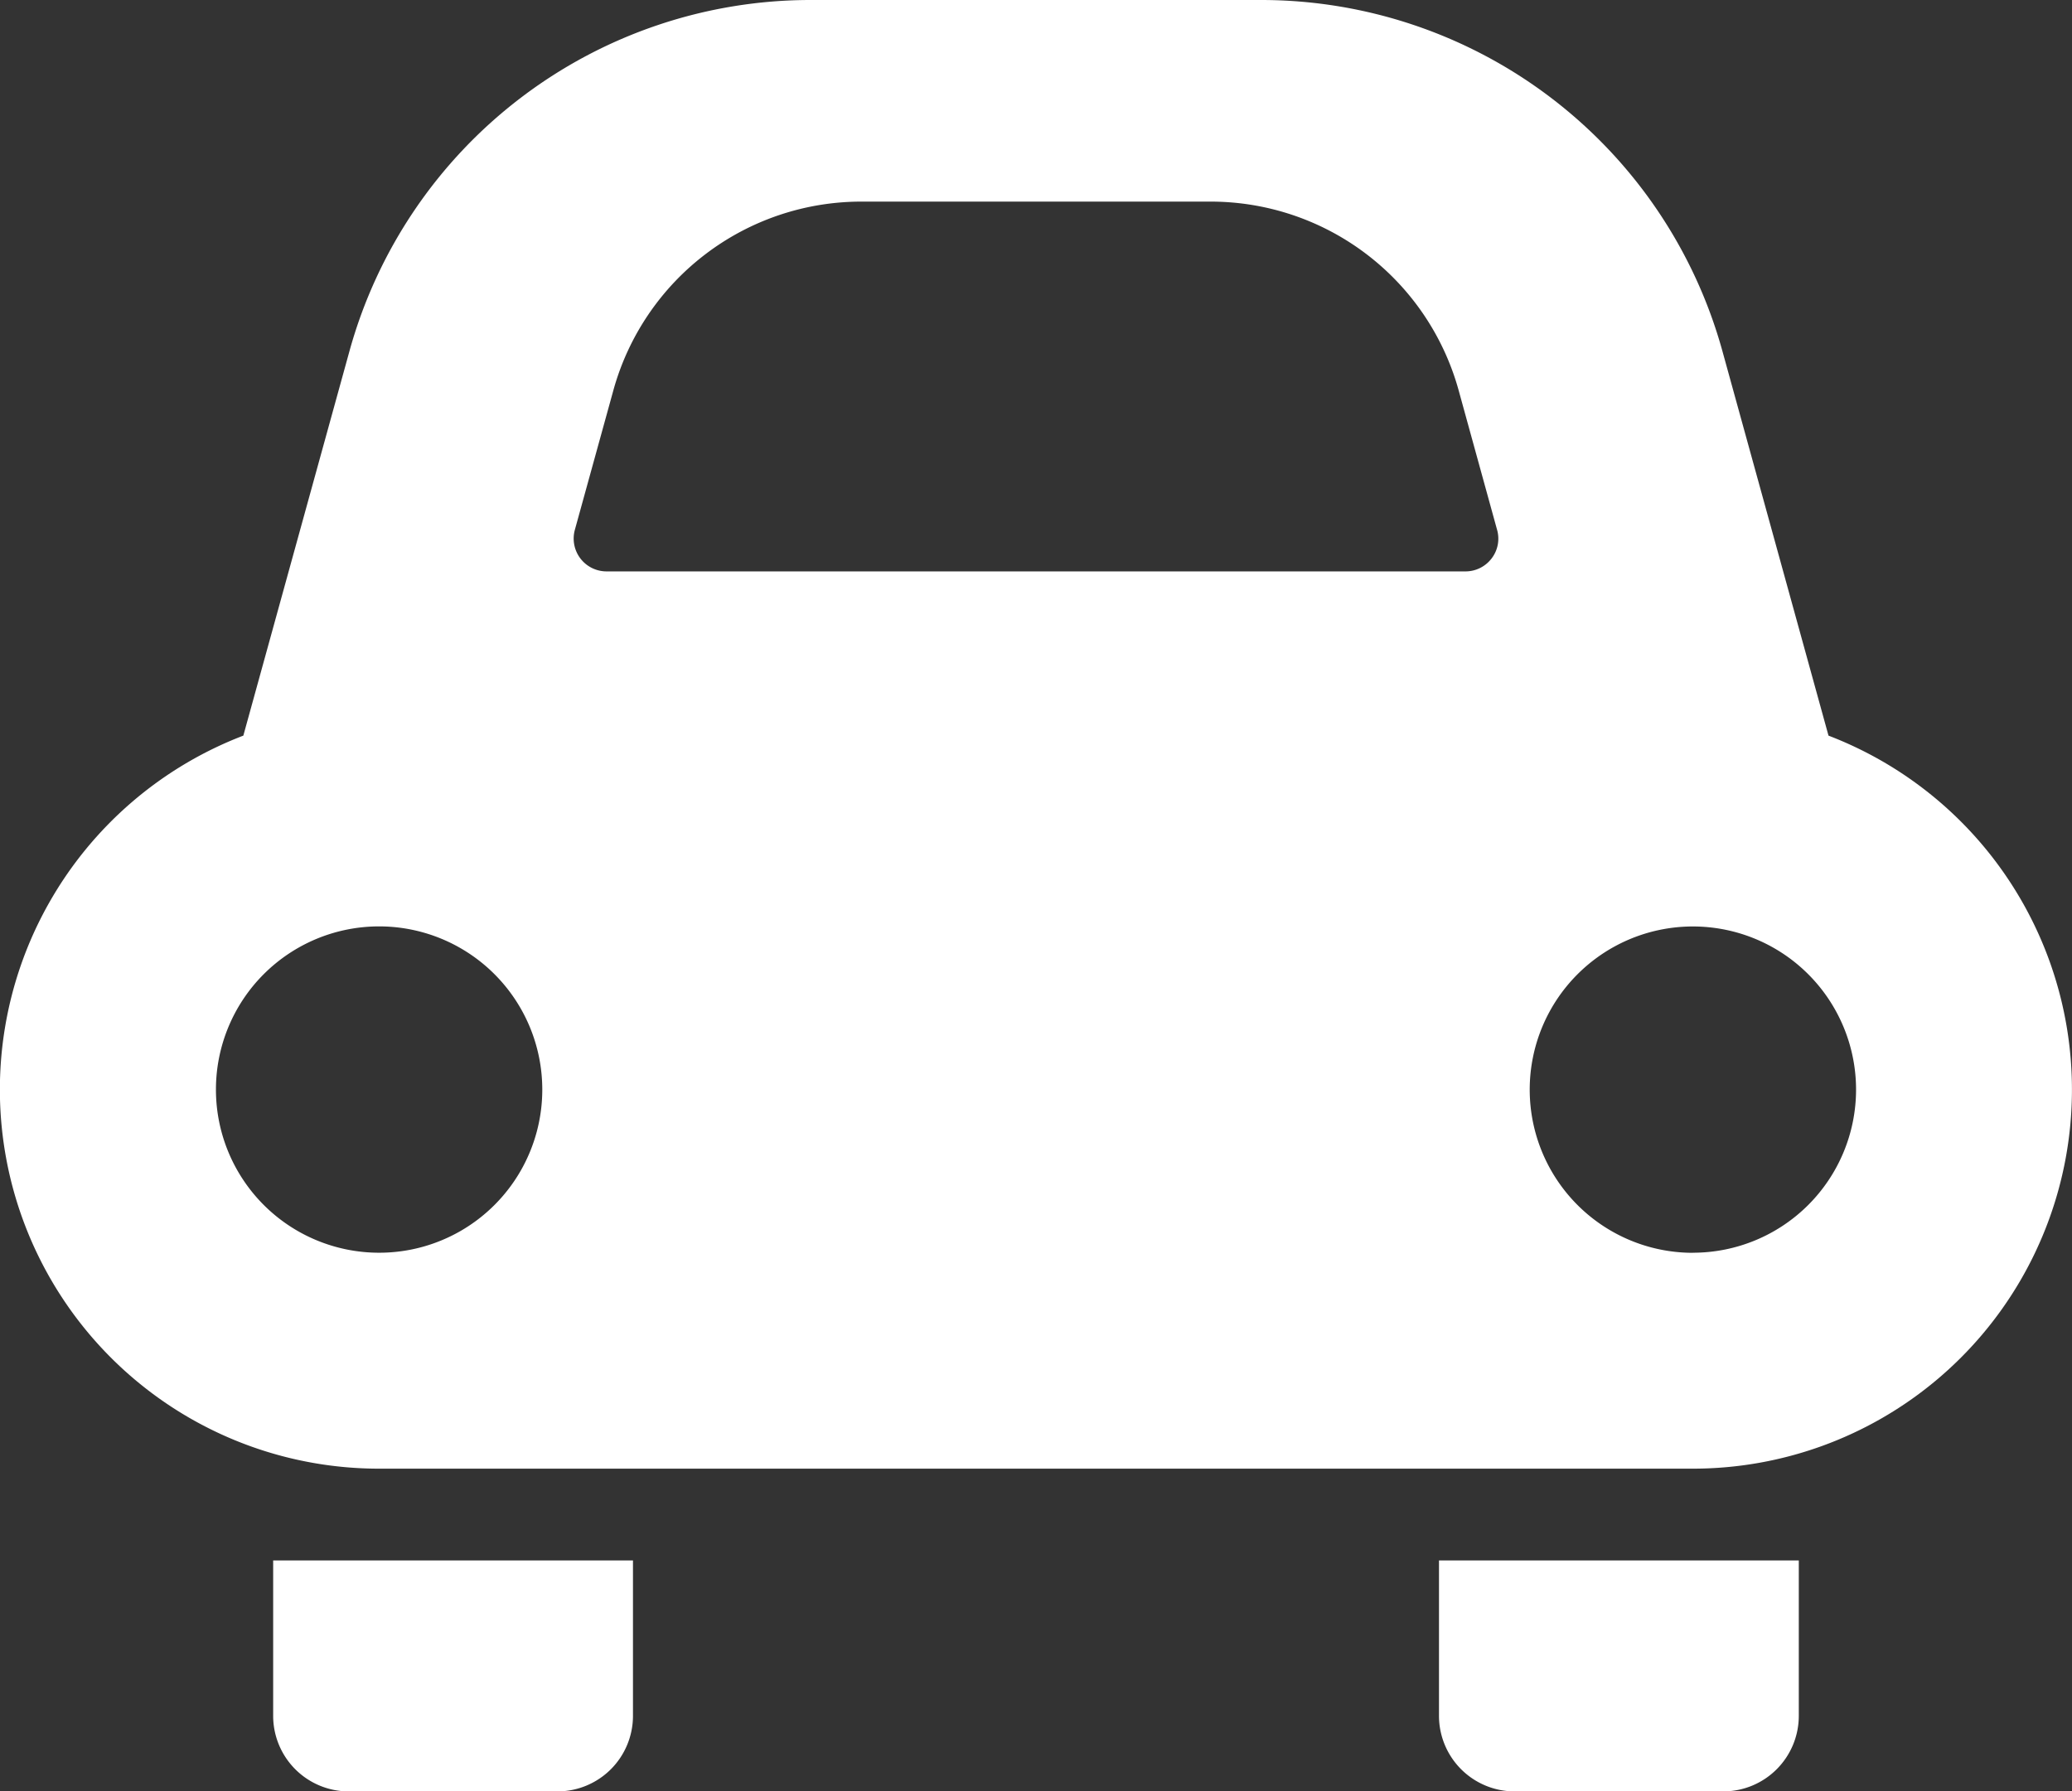
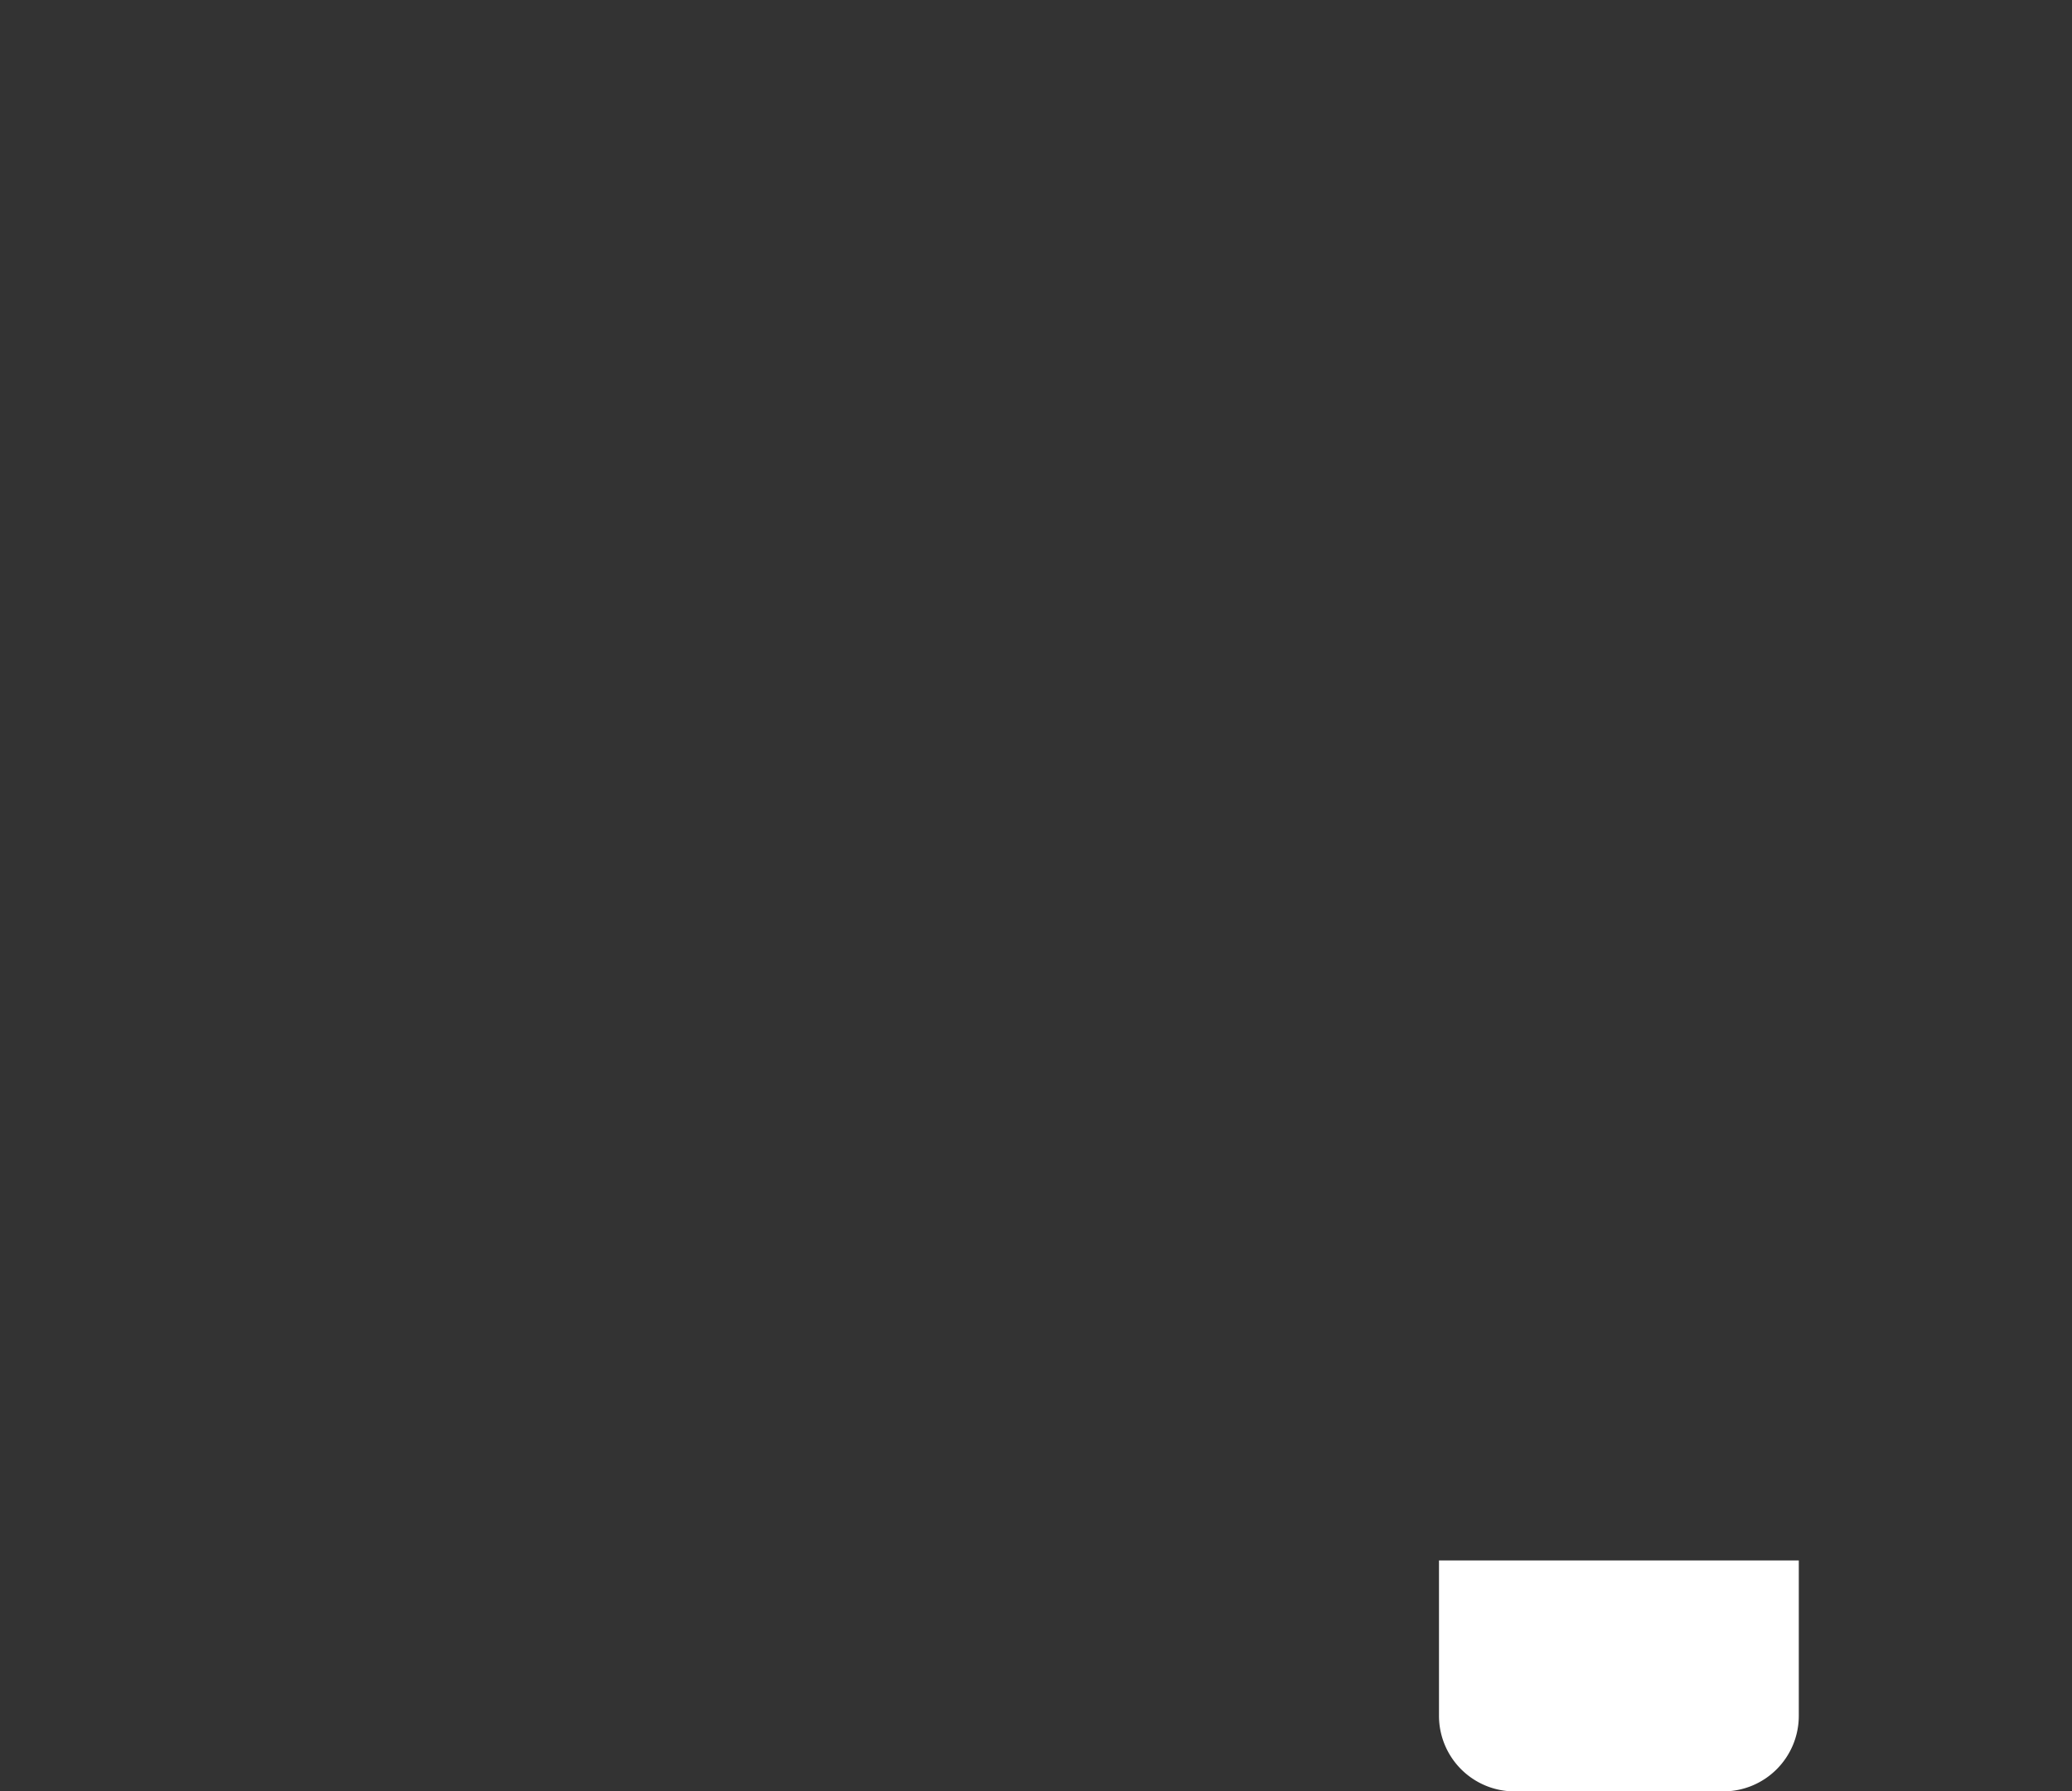
<svg xmlns="http://www.w3.org/2000/svg" viewBox="0 0 512 442.63">
  <rect x="0" y="0" width="512" height="442.63" fill="#333333" stroke="none" />
  <defs>
    <style>.cls-1{fill:#fff;}</style>
  </defs>
  <g id="レイヤー_2" data-name="レイヤー 2">
    <g id="_2" data-name="2">
-       <path class="cls-1" d="M67.5,424a18.67,18.67,0,0,0,18.67,18.67h51.56A18.67,18.67,0,0,0,156.41,424v-38.4H67.5Z" />
      <path class="cls-1" d="M355.58,424a18.68,18.68,0,0,0,18.69,18.67h51.56A18.67,18.67,0,0,0,444.49,424v-38.4H355.58V424Z" />
-       <path class="cls-1" d="M451.83,181.78l-26.21-95A118.27,118.27,0,0,0,311.64,0H200.35a118.22,118.22,0,0,0-114,86.78l-26.22,95A93.67,93.67,0,0,0,93.66,362.92H418.32a93.67,93.67,0,0,0,33.51-181.14ZM93.66,309.56A40.32,40.32,0,1,1,134,269.26,40.3,40.3,0,0,1,93.66,309.56ZM368.58,138a8.1,8.1,0,0,1-6.44,3.2H149.86a8.12,8.12,0,0,1-7.81-10.28l9.54-34.56a63.56,63.56,0,0,1,61.1-46.54h86.62A63.57,63.57,0,0,1,360.4,96.32l9.53,34.58A8,8,0,0,1,368.58,138Zm49.74,171.58a40.32,40.32,0,1,1,40.32-40.3A40.32,40.32,0,0,1,418.32,309.56Z" />
    </g>
  </g>
</svg>